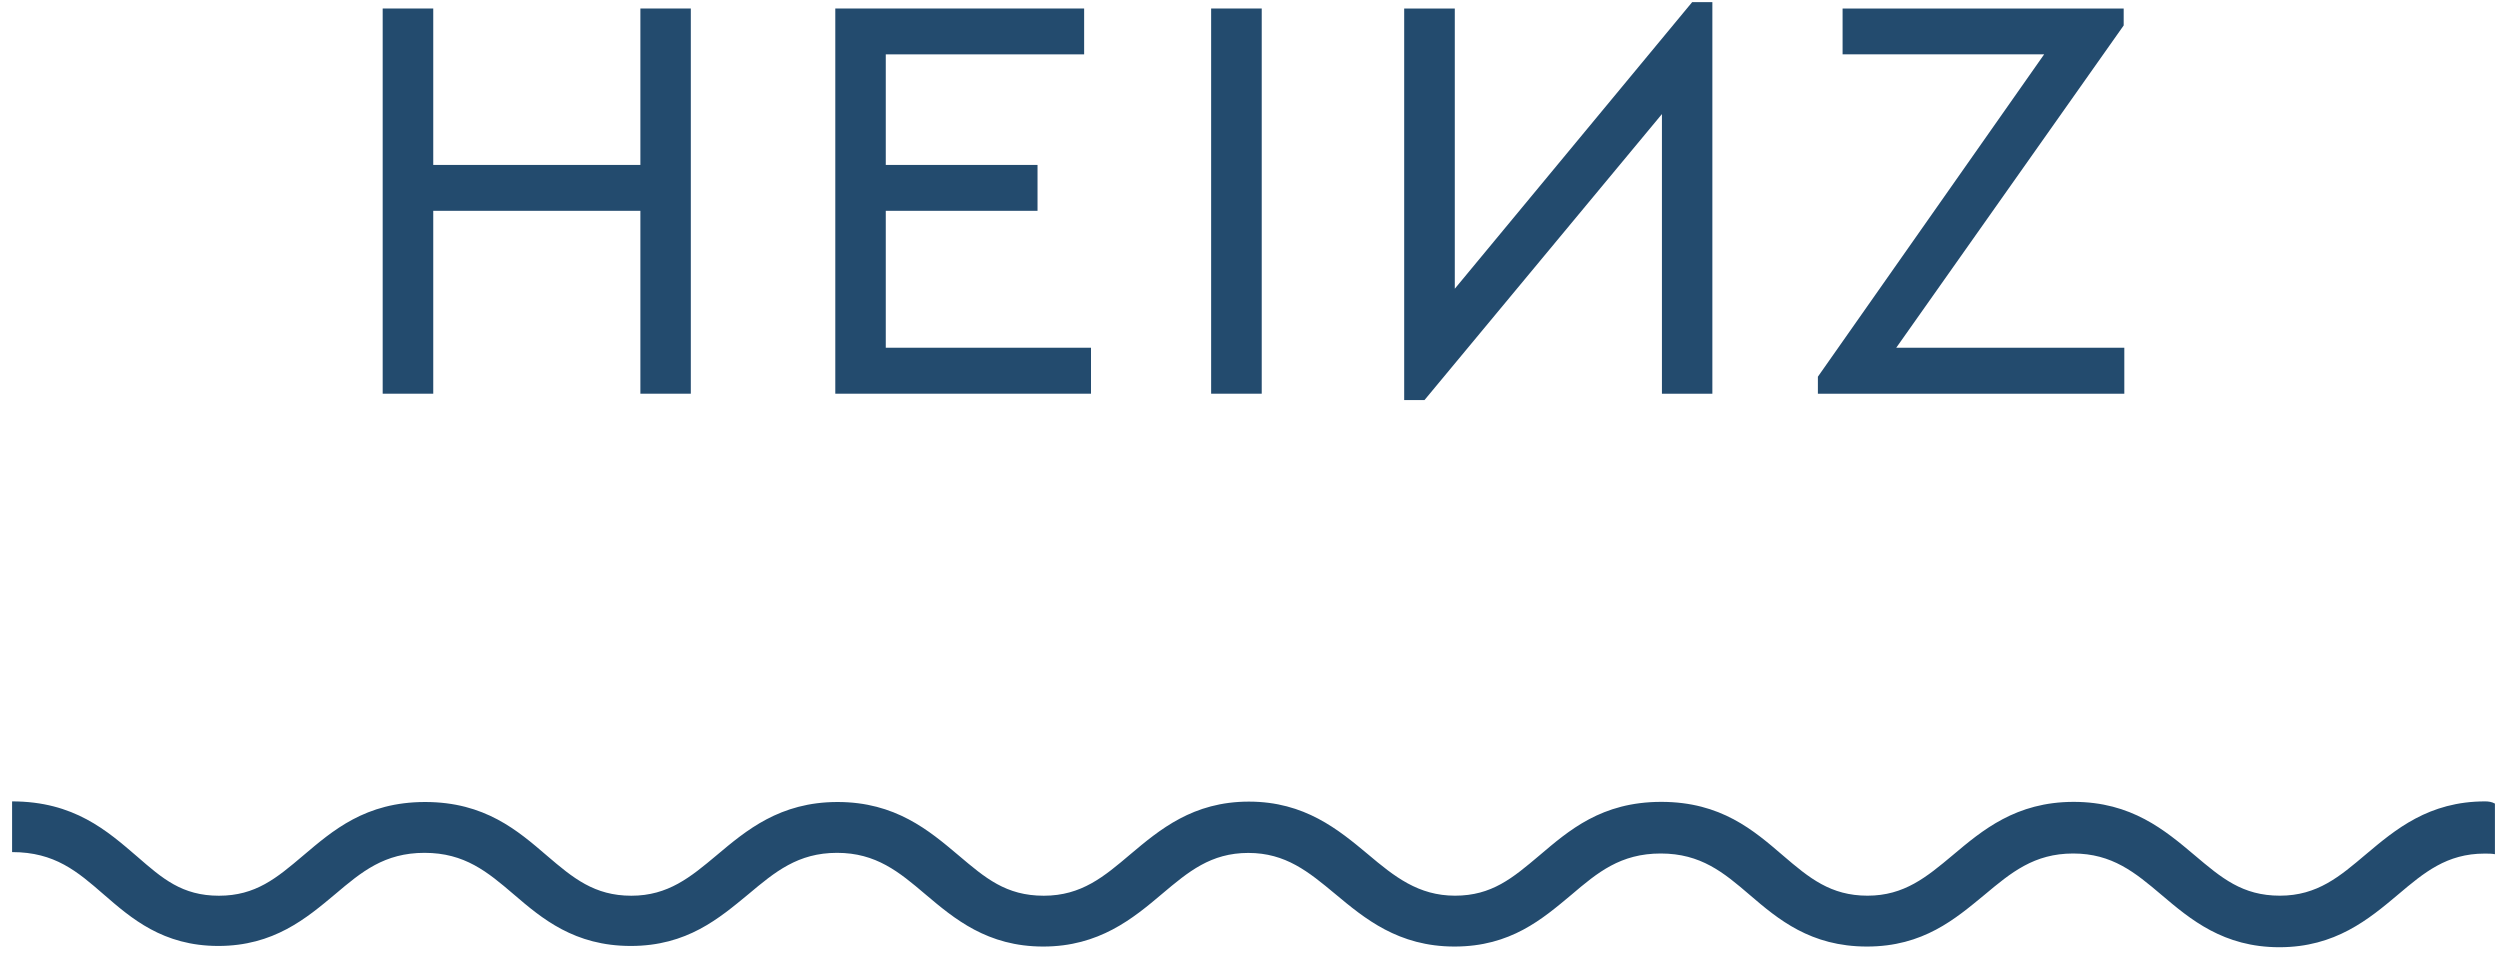
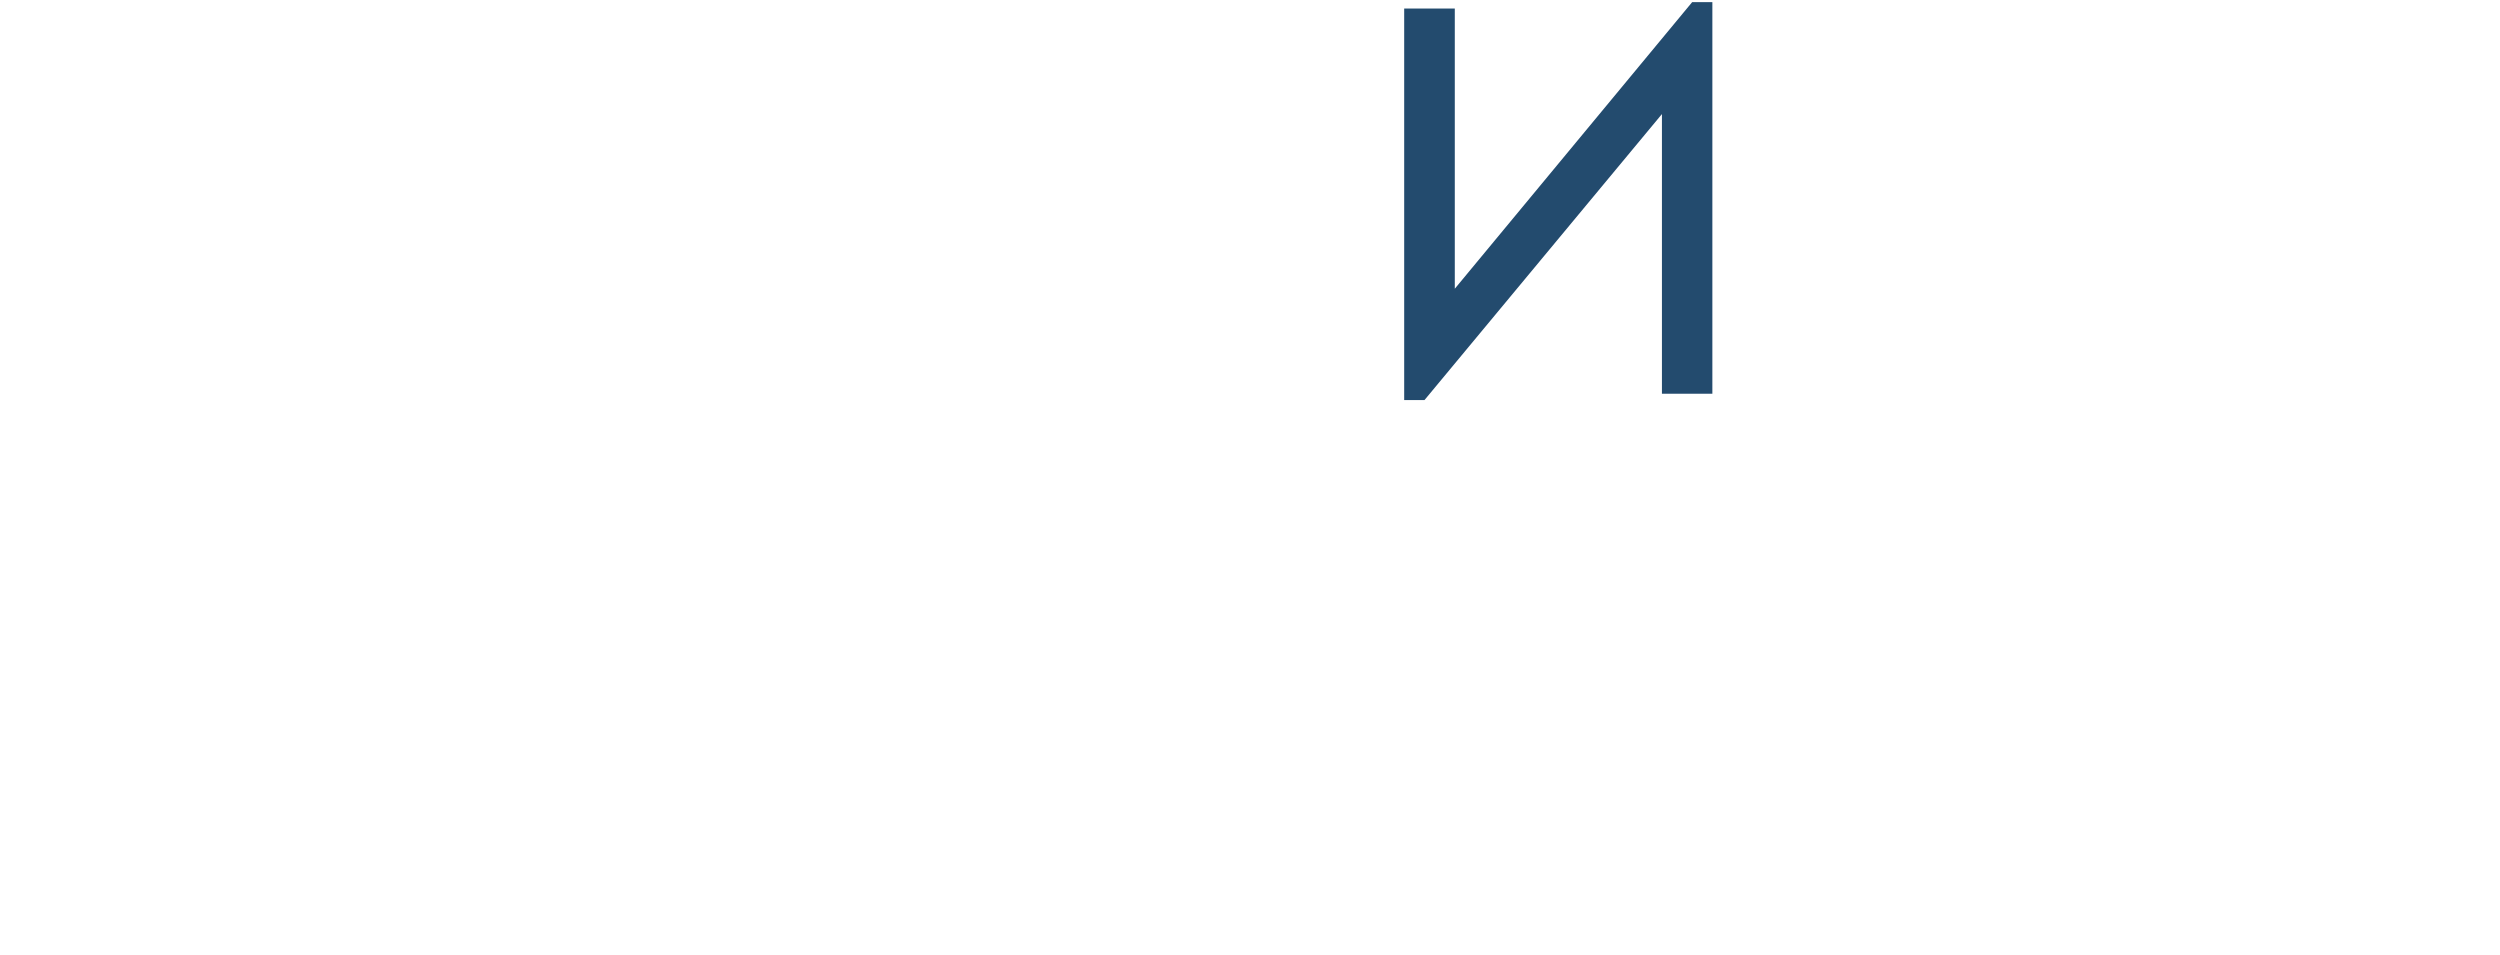
<svg xmlns="http://www.w3.org/2000/svg" version="1.1" x="0px" y="0px" width="110px" height="42px" viewBox="-0.532 -0.094 110 42" enable-background="new -0.532 -0.094 110 42" xml:space="preserve">
  <defs>
</defs>
-   <path id="Path_5_" fill="#234B6E" d="M108.813,35.167c-2.48,0-3.947,1.238-5.242,2.327c-1.143,0.965-2.129,1.822-3.787,1.822  c-1.657,0-2.574-0.785-3.755-1.782c-1.302-1.097-2.778-2.346-5.319-2.346c-2.54,0-4.019,1.249-5.329,2.352  c-1.138,0.951-2.123,1.776-3.743,1.776c-1.621,0-2.564-0.779-3.712-1.762c-1.291-1.108-2.731-2.366-5.363-2.366  c-2.63,0-4.064,1.258-5.371,2.366c-1.165,0.982-2.084,1.762-3.703,1.762c-1.614,0-2.665-0.839-3.831-1.822  c-1.301-1.084-2.783-2.317-5.24-2.317c-2.459,0-3.925,1.233-5.218,2.321c-1.148,0.972-2.141,1.82-3.806,1.82  c-1.667,0-2.573-0.781-3.752-1.778c-1.301-1.098-2.781-2.346-5.322-2.346c-2.54,0-4.017,1.248-5.328,2.35  c-1.138,0.951-2.121,1.774-3.746,1.774c-1.625,0-2.561-0.777-3.71-1.76c-1.289-1.106-2.733-2.364-5.363-2.364  c-2.631,0-4.066,1.258-5.374,2.364c-1.159,0.982-2.081,1.76-3.699,1.76c-1.622,0-2.487-0.758-3.598-1.724  C4.19,36.467,2.731,35.167,0,35.167v2.231c1.88,0,2.873,0.855,4.02,1.853c1.226,1.064,2.619,2.277,5.054,2.277  c2.437,0,3.874-1.217,5.141-2.277c1.167-0.989,2.167-1.82,3.933-1.82c1.767,0,2.773,0.841,3.917,1.82  c1.256,1.079,2.682,2.277,5.159,2.277c2.476,0,3.891-1.221,5.174-2.277c1.172-0.983,2.179-1.82,3.899-1.82  c1.719,0,2.731,0.841,3.883,1.82c1.283,1.085,2.732,2.303,5.19,2.303c2.458,0,3.948-1.232,5.239-2.325  c1.148-0.967,2.135-1.794,3.785-1.794c1.648,0,2.653,0.833,3.815,1.798c1.305,1.089,2.786,2.321,5.259,2.321  c2.471,0,3.867-1.214,5.14-2.276c1.158-0.987,2.165-1.818,3.933-1.818s2.773,0.842,3.911,1.818c1.258,1.08,2.683,2.276,5.163,2.276  c2.479,0,3.888-1.218,5.172-2.276c1.171-0.98,2.18-1.818,3.901-1.818c1.721,0,2.731,0.842,3.883,1.818  c1.279,1.086,2.731,2.306,5.191,2.306c2.459,0,3.933-1.233,5.227-2.322c1.142-0.964,2.134-1.798,3.801-1.798  c0.165,0,0.314,0,0.455,0.027v-2.227C109.107,35.187,108.962,35.167,108.813,35.167z" />
-   <polygon id="Path_4_" fill="#234B6E" points="27.645,7.163 18.531,7.163 18.531,0.28 16.306,0.28 16.306,17.229 18.531,17.229   18.531,9.182 27.645,9.182 27.645,17.229 29.864,17.229 29.864,0.28 27.645,0.28 " />
-   <polygon id="Path_3_" fill="#234B6E" points="47.472,15.206 38.442,15.206 38.442,9.182 45.119,9.182 45.119,7.163 38.442,7.163   38.442,2.298 47.17,2.298 47.17,0.28 36.221,0.28 36.221,17.229 47.472,17.229 " />
-   <rect id="Rectangle_1_" x="52.758" y="0.28" fill="#234B6E" width="2.226" height="16.949" />
  <polygon id="Path_2_" fill="#234B6E" points="74.812,17.229 74.812,0 73.923,0 63.479,12.61 63.479,0.28 61.252,0.28 61.252,17.508   62.146,17.508 72.593,4.925 72.593,17.229 " />
-   <polygon id="Path_1_" fill="#234B6E" points="92.938,15.206 82.903,15.206 92.888,1.057 92.91,1.025 92.91,0.28 80.542,0.28   80.542,2.298 89.41,2.298 79.476,16.451 79.455,16.482 79.455,17.229 92.938,17.229 " />
</svg>